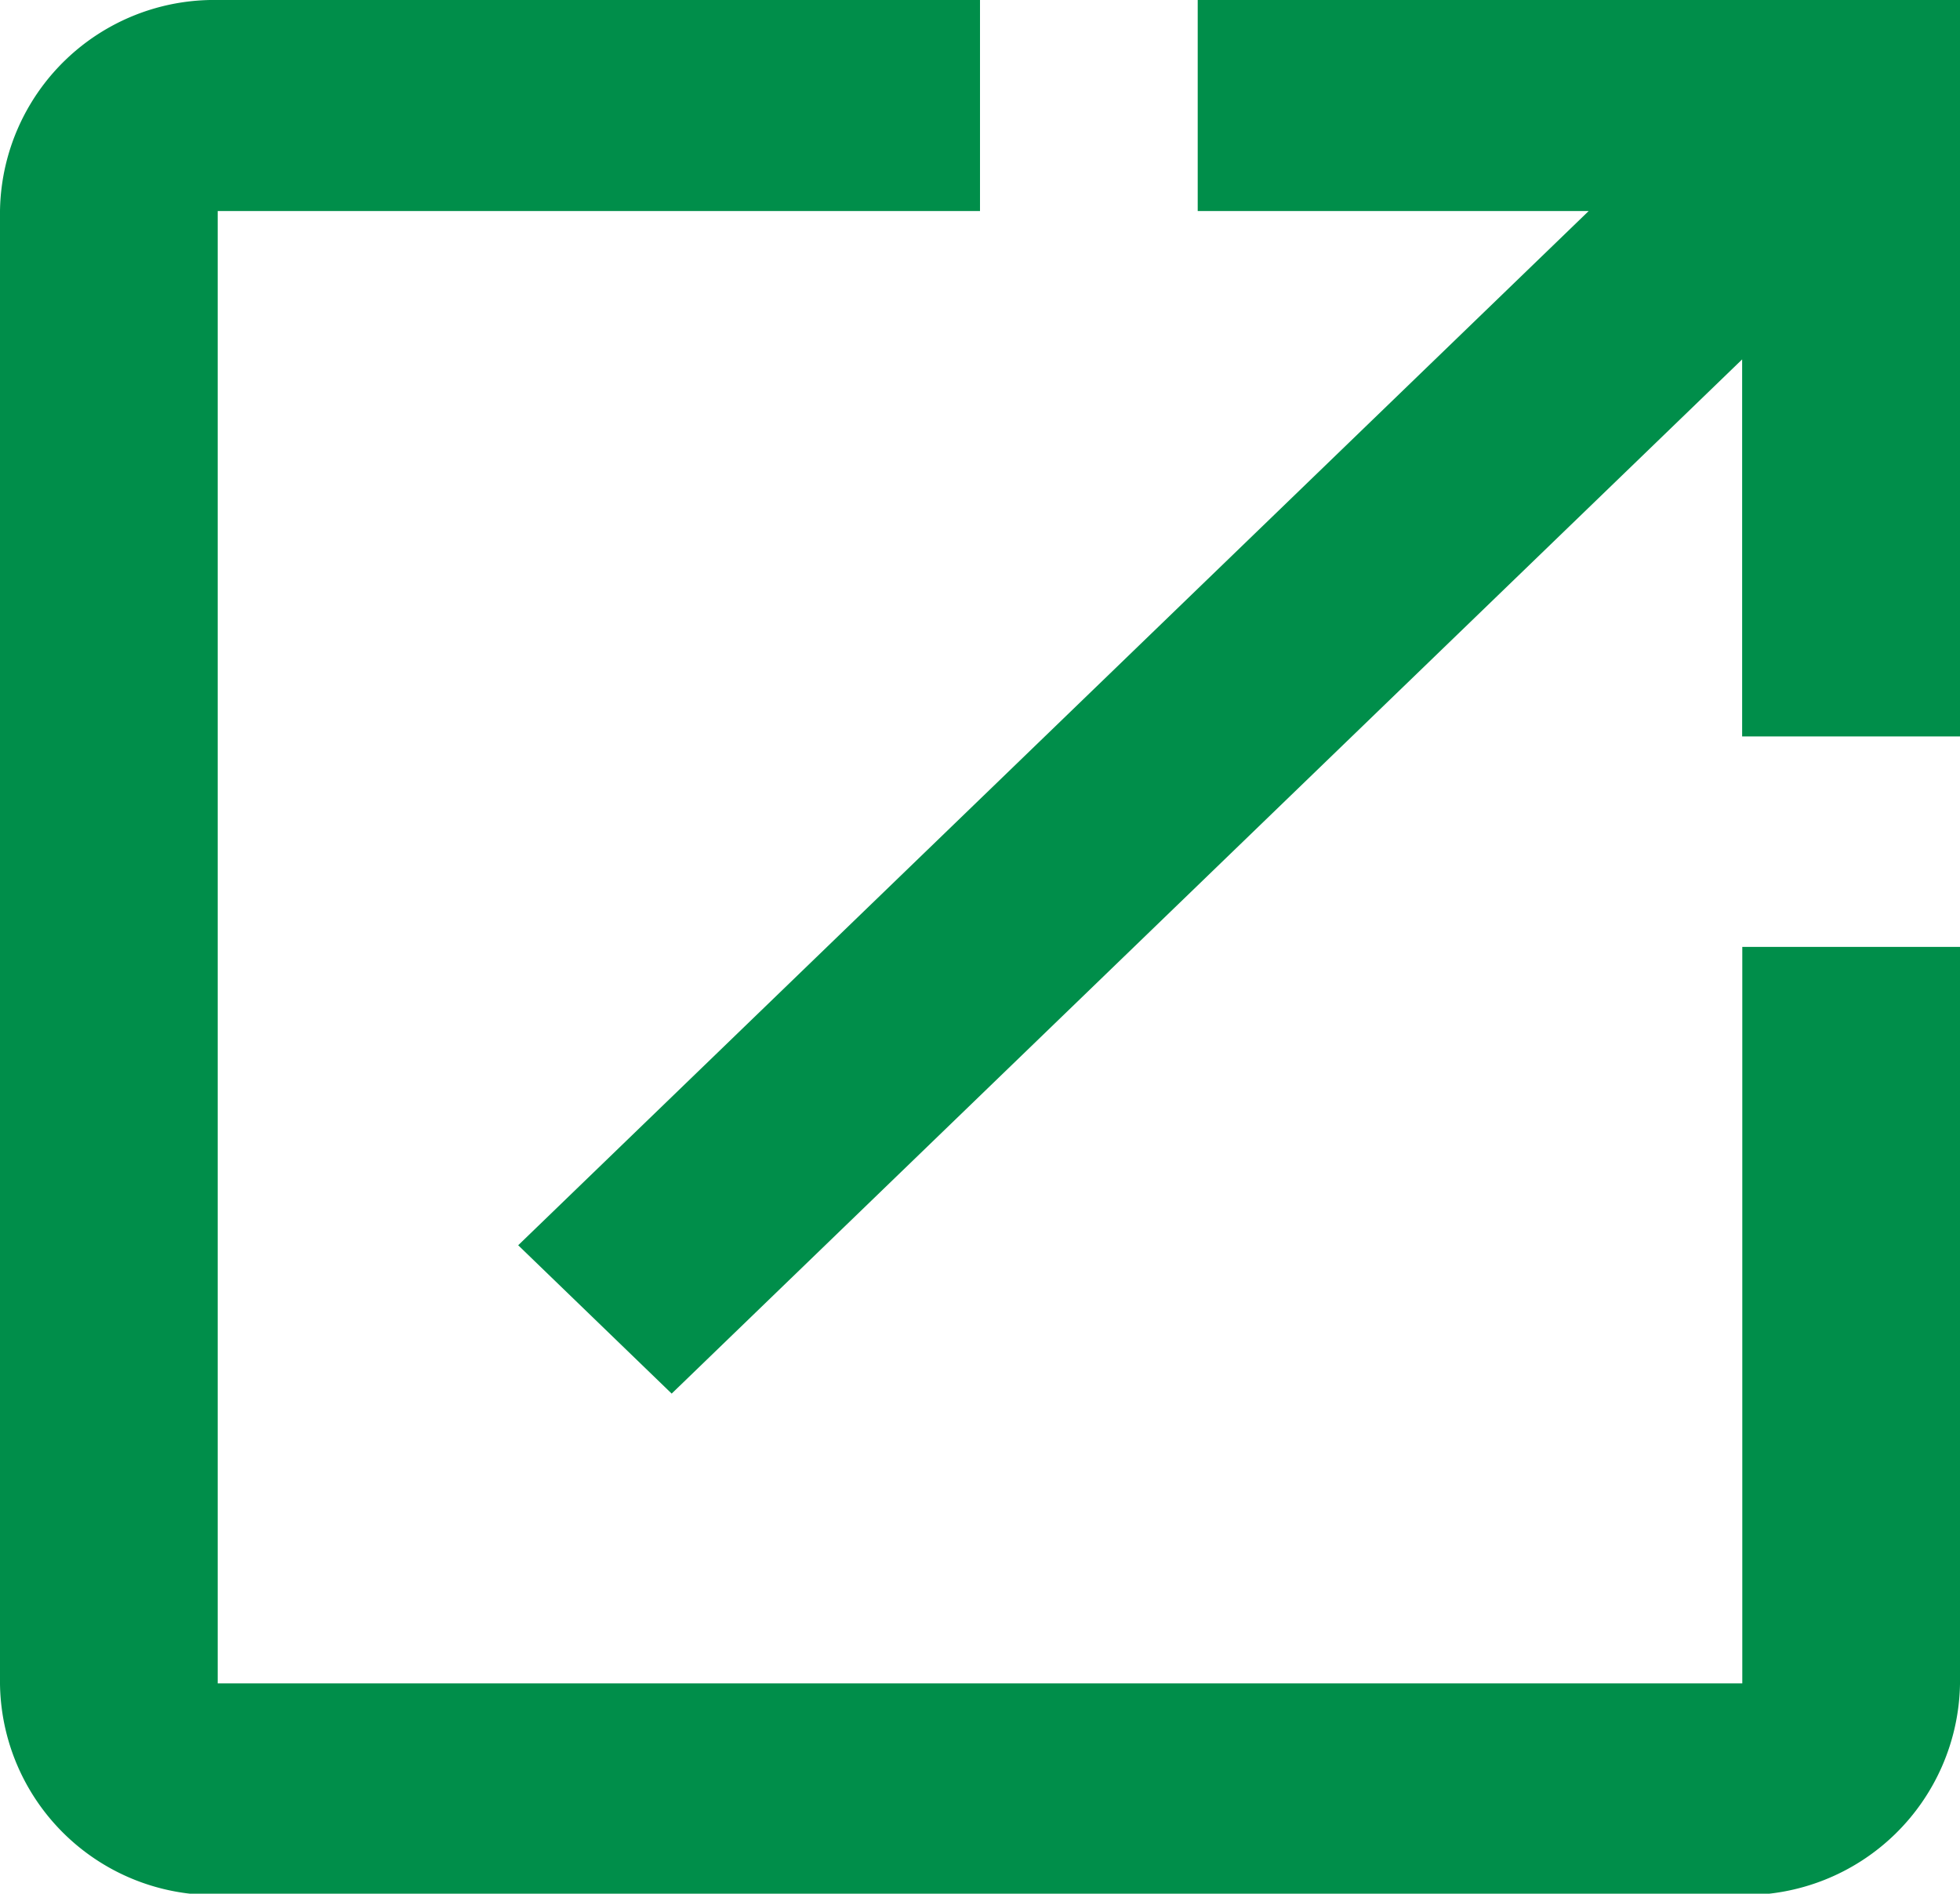
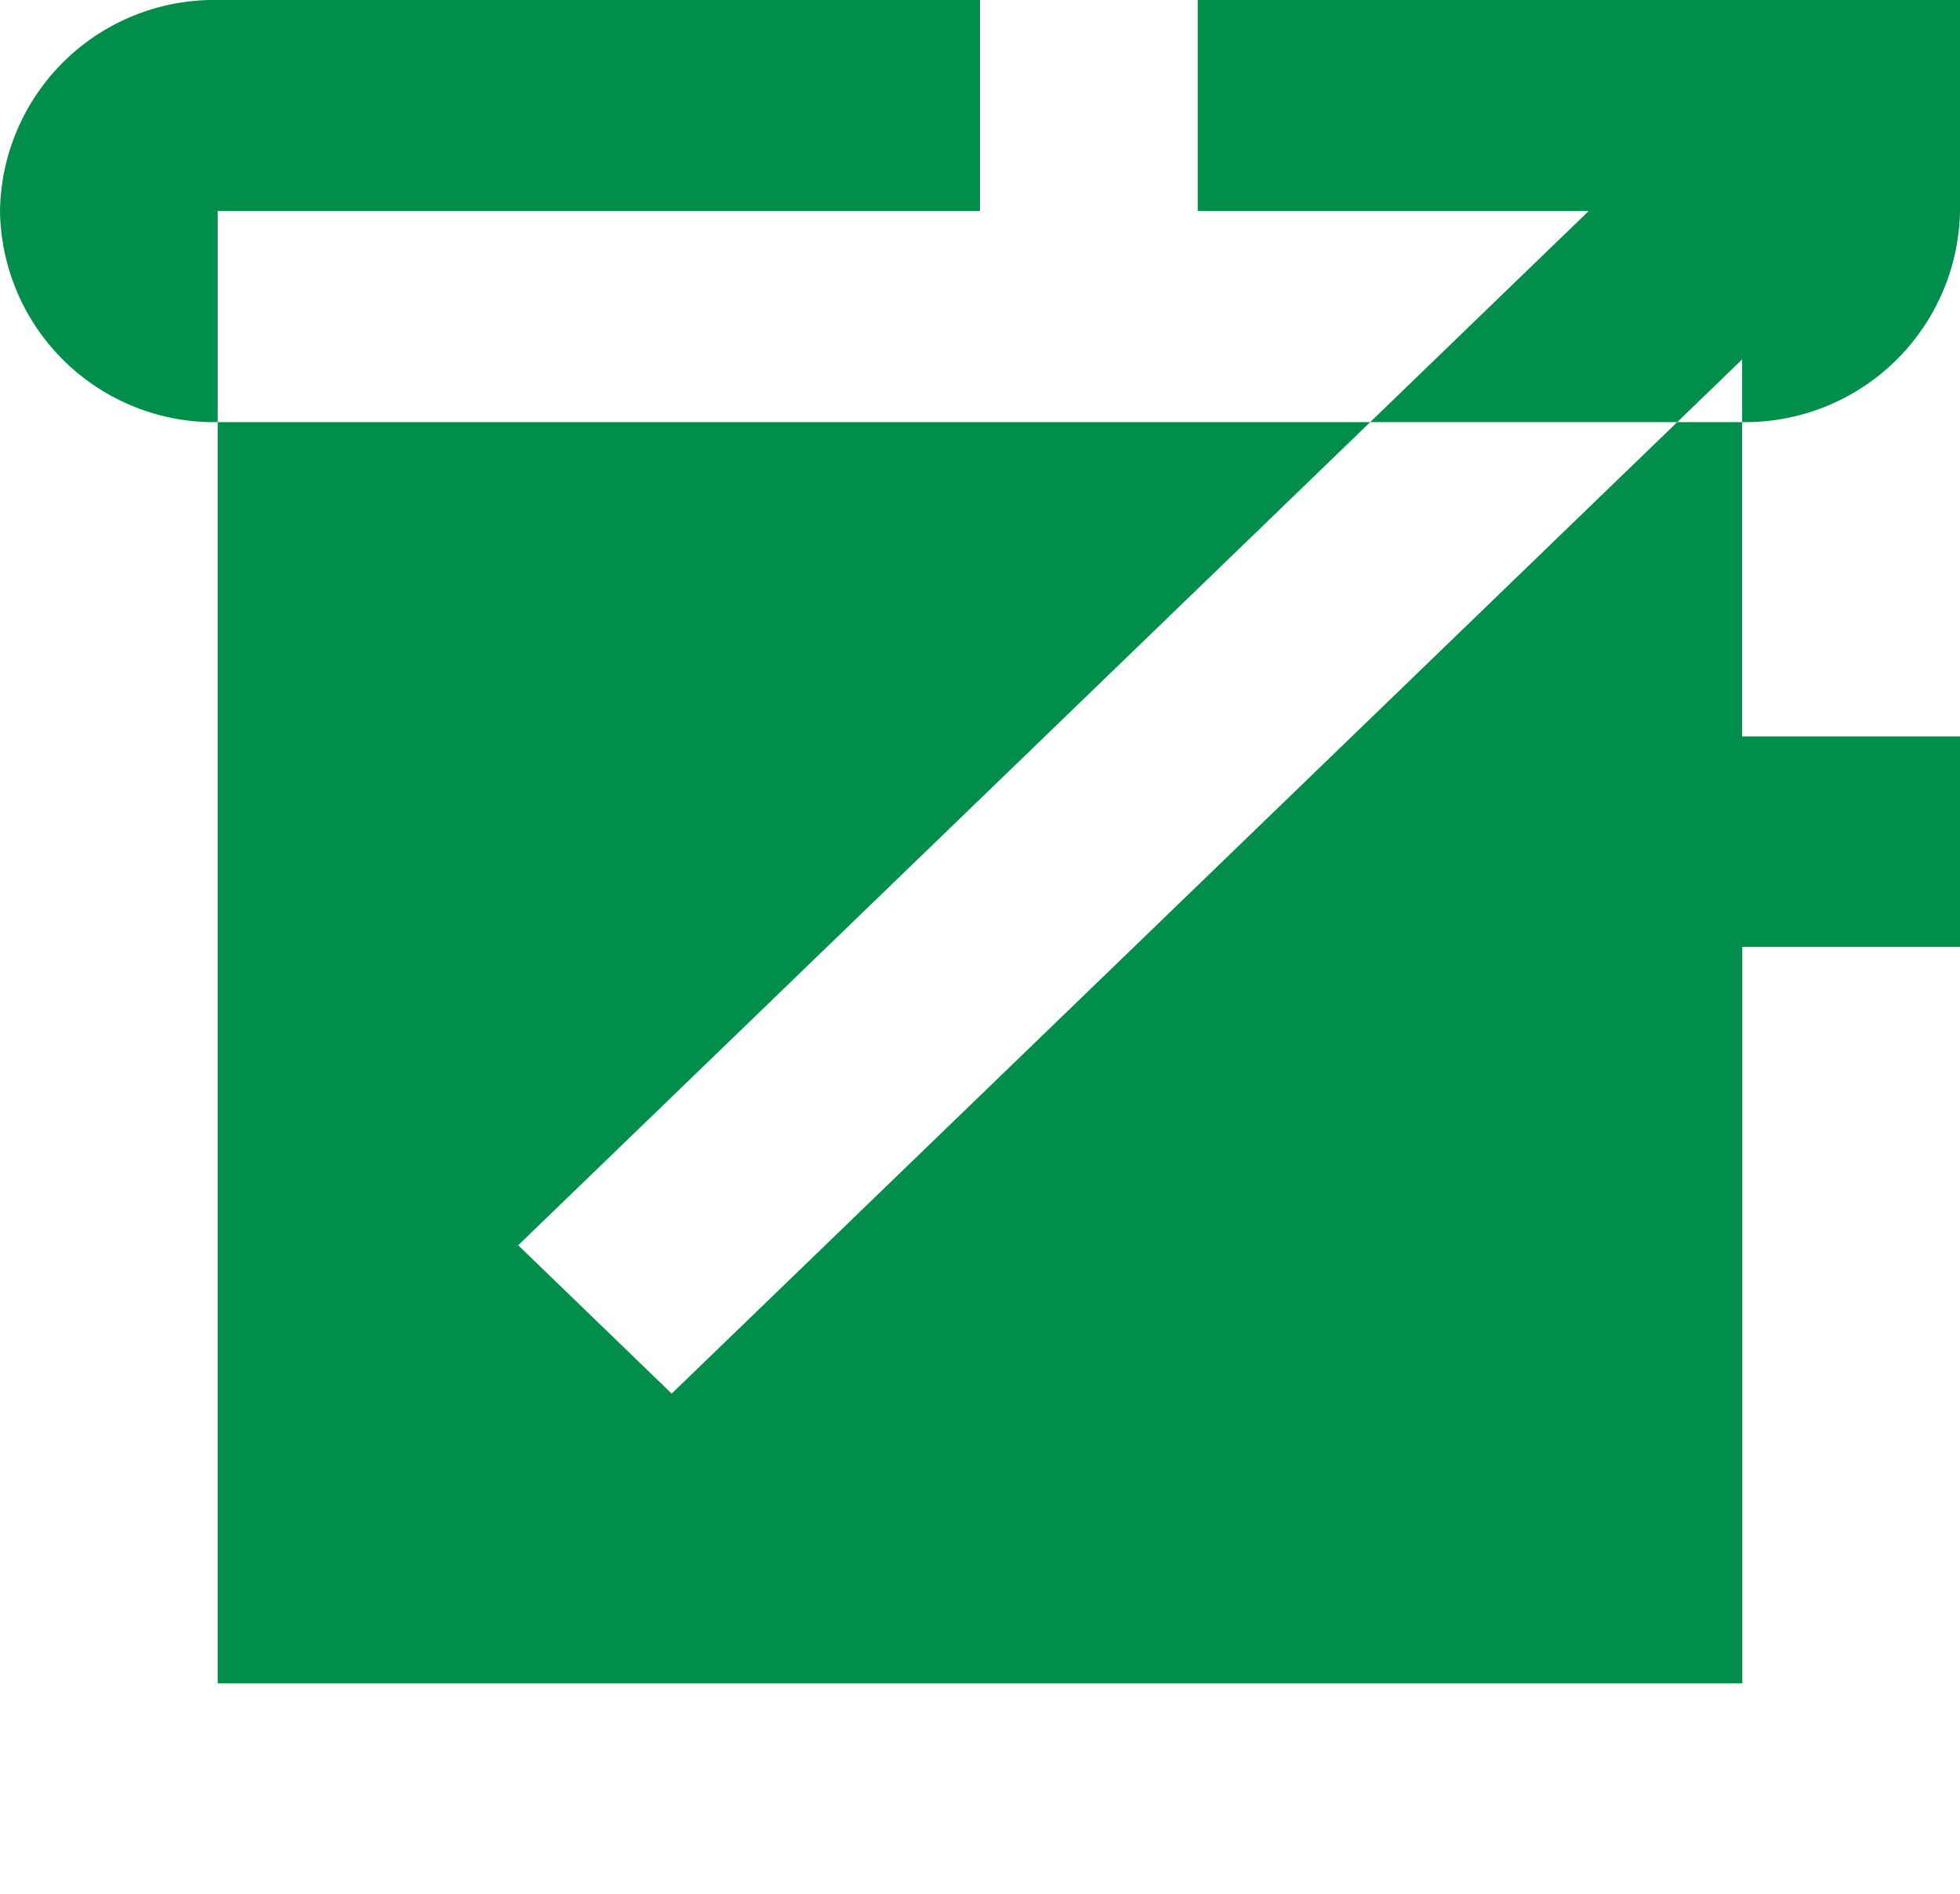
<svg xmlns="http://www.w3.org/2000/svg" width="13" height="12.561" viewBox="0 0 13 12.561">
-   <path id="Icon_material-open-in-new" data-name="Icon material-open-in-new" d="M16.056,15.666H5.944V5.9H11V4.5H5.944A1.42,1.42,0,0,0,4.5,5.9v9.77a1.42,1.42,0,0,0,1.444,1.4H16.056a1.425,1.425,0,0,0,1.444-1.4V10.781H16.056ZM12.444,4.5V5.9h2.593l-7.1,6.86,1.018.984,7.1-6.86V9.385H17.5V4.5Z" transform="translate(-4.5 -4.5)" fill="#008e4a" />
+   <path id="Icon_material-open-in-new" data-name="Icon material-open-in-new" d="M16.056,15.666H5.944V5.9H11V4.5H5.944A1.42,1.42,0,0,0,4.5,5.9a1.42,1.42,0,0,0,1.444,1.4H16.056a1.425,1.425,0,0,0,1.444-1.4V10.781H16.056ZM12.444,4.5V5.9h2.593l-7.1,6.86,1.018.984,7.1-6.86V9.385H17.5V4.5Z" transform="translate(-4.5 -4.5)" fill="#008e4a" />
</svg>